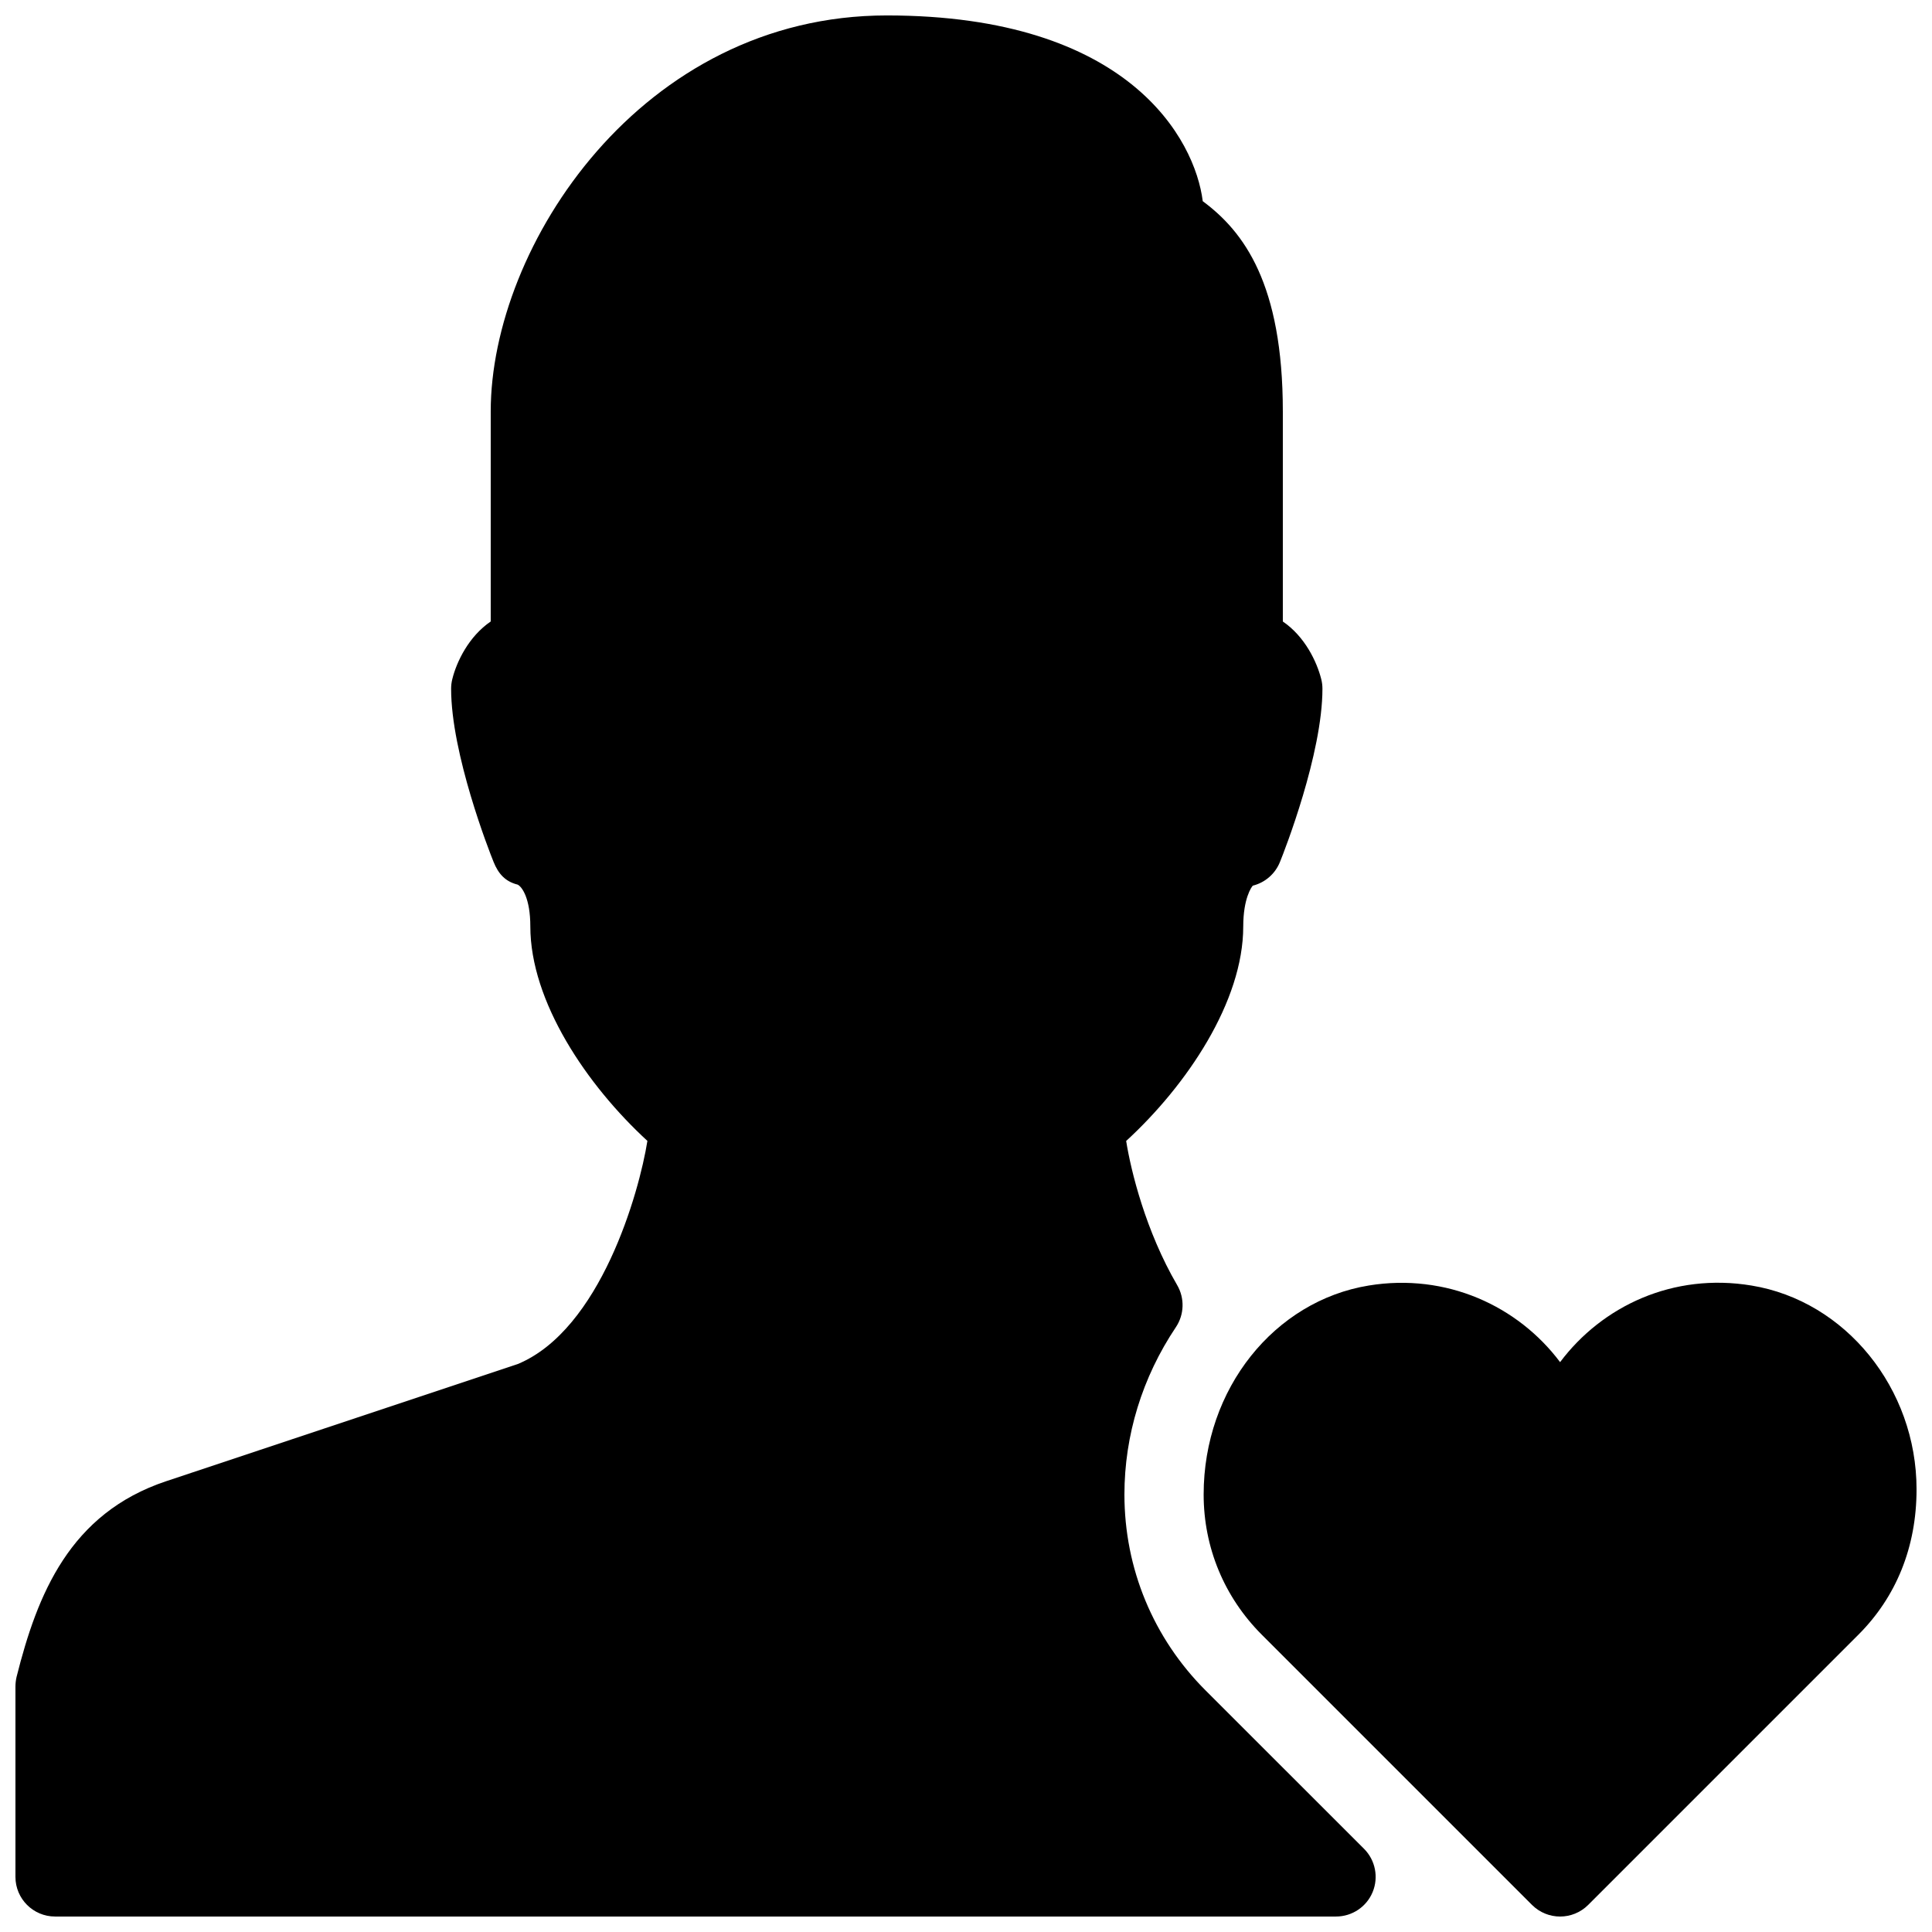
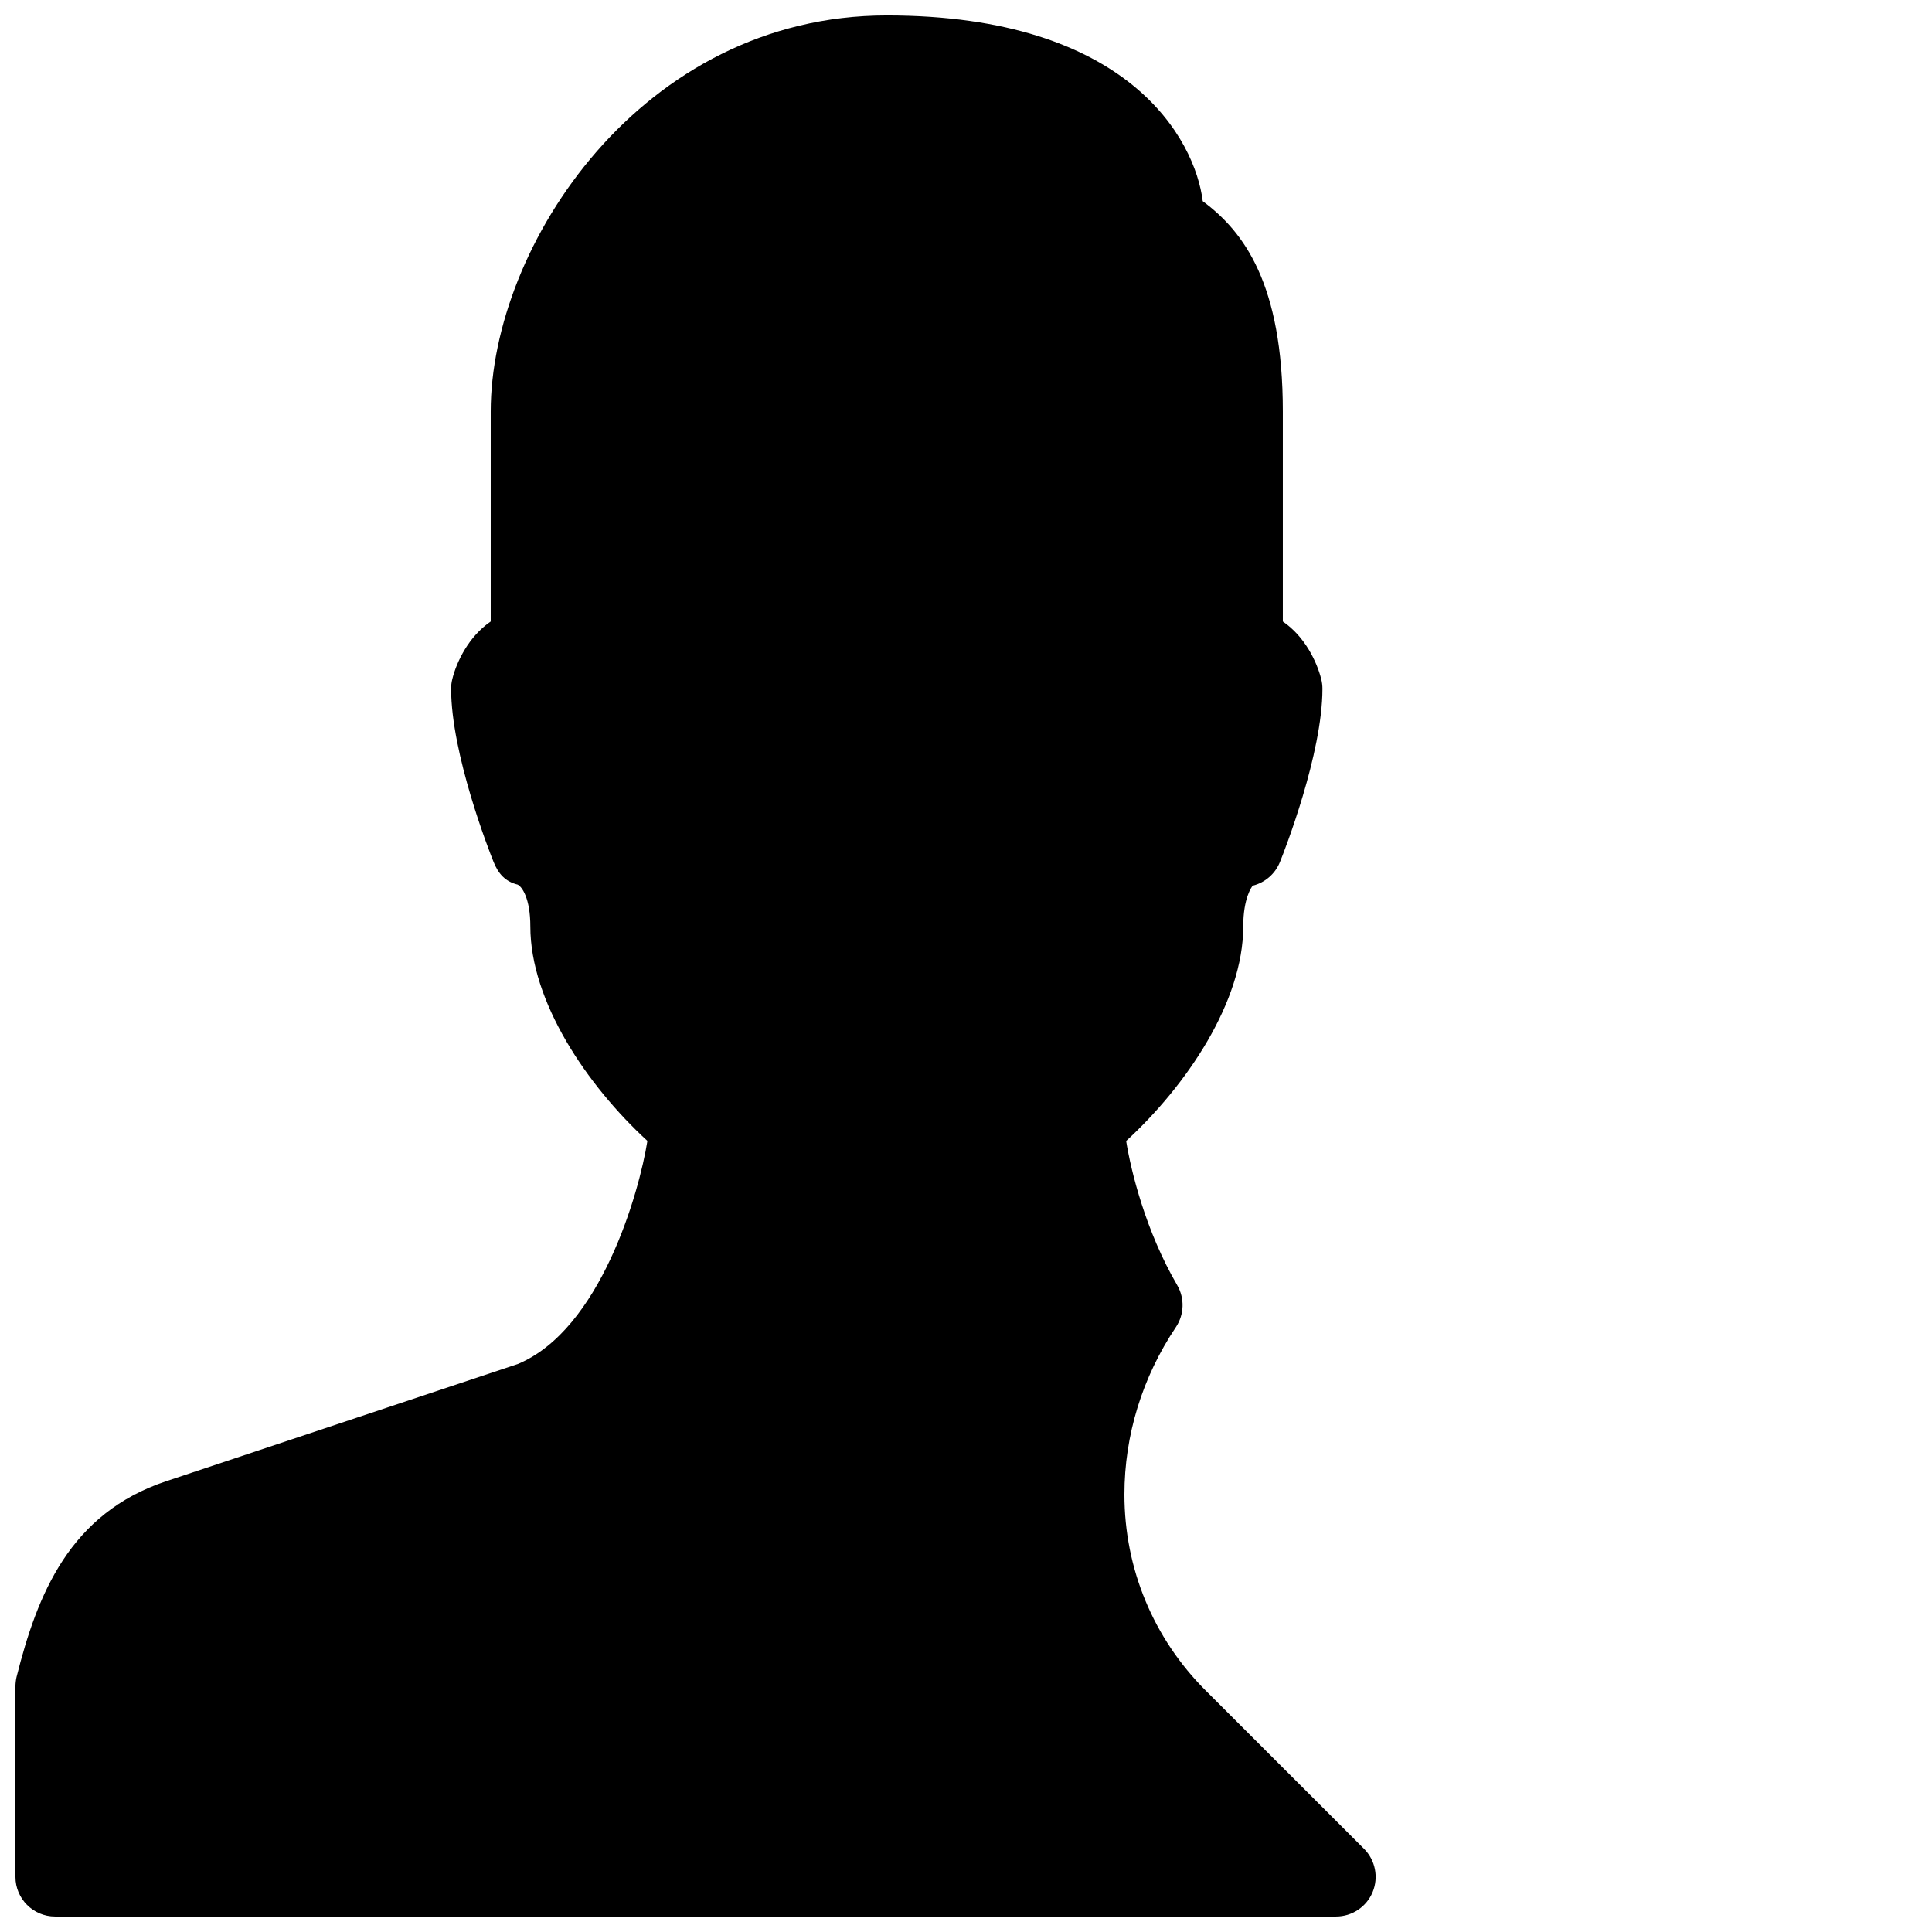
<svg xmlns="http://www.w3.org/2000/svg" width="800px" height="800px" version="1.1" viewBox="144 144 512 512">
  <defs>
    <clipPath id="b">
      <path d="m148.09 148.09h360.91v503.81h-360.91z" />
    </clipPath>
    <clipPath id="a">
-       <path d="m462 483h189.9v168.9h-189.9z" />
-     </clipPath>
+       </clipPath>
  </defs>
  <g>
    <g clip-path="url(#b)">
      <path d="m463.5 591.99c-13.875-13.875-21.516-32.328-21.516-51.934 0-15.68 4.723-31.047 13.645-44.355 2.227-3.336 2.352-7.66 0.336-11.125-8.332-14.273-12.258-30.27-13.52-38.207 16.059-14.738 31.027-36.926 31.027-56.848 0-7.43 2.203-10.496 2.539-10.812 3.273-0.82 5.941-3.148 7.199-6.297 1.176-2.875 11.25-28.633 11.25-45.887 0-0.859-0.105-1.723-0.316-2.539-1.156-4.617-4.367-11.336-10.18-15.281v-55.652c0-33.816-10.328-47.672-21.223-55.734-2.035-16.289-19.48-49.227-83.734-49.227-65.035 0-104.96 61.129-104.96 104.96v55.648c-5.816 3.949-9.047 10.664-10.184 15.281-0.207 0.82-0.312 1.68-0.312 2.543 0 17.254 10.078 43.012 11.25 45.887 1.258 3.129 3.086 5.207 6.383 6.023 1.156 0.57 3.359 3.633 3.359 11.066 0 19.922 14.969 42.109 31.027 56.848-2.184 13.75-12.449 50.004-34.344 59.133l-93.164 31.047c-25.59 8.523-34.176 29.977-39.676 51.891-0.188 0.84-0.293 1.703-0.293 2.562v50.422c0 5.793 4.703 10.496 10.496 10.496h339.48c4.242 0 8.082-2.562 9.699-6.488 1.617-3.926 0.715-8.438-2.266-11.441z" />
    </g>
    <g clip-path="url(#a)">
      <path d="m608.16 484.68c-20.738-3.441-39.551 5.414-50.719 20.301-11.168-14.883-30.125-23.68-50.719-20.301-24.934 4.074-43.742 27.289-43.742 55.379 0 14.023 5.457 27.184 15.367 37.113l71.668 71.668c2.055 2.035 4.742 3.062 7.426 3.062 2.688 0 5.375-1.027 7.43-3.066l71.668-71.668c9.91-9.926 15.367-23.086 15.367-38.477 0-26.723-18.809-49.938-43.746-54.012z" />
    </g>
  </g>
</svg>